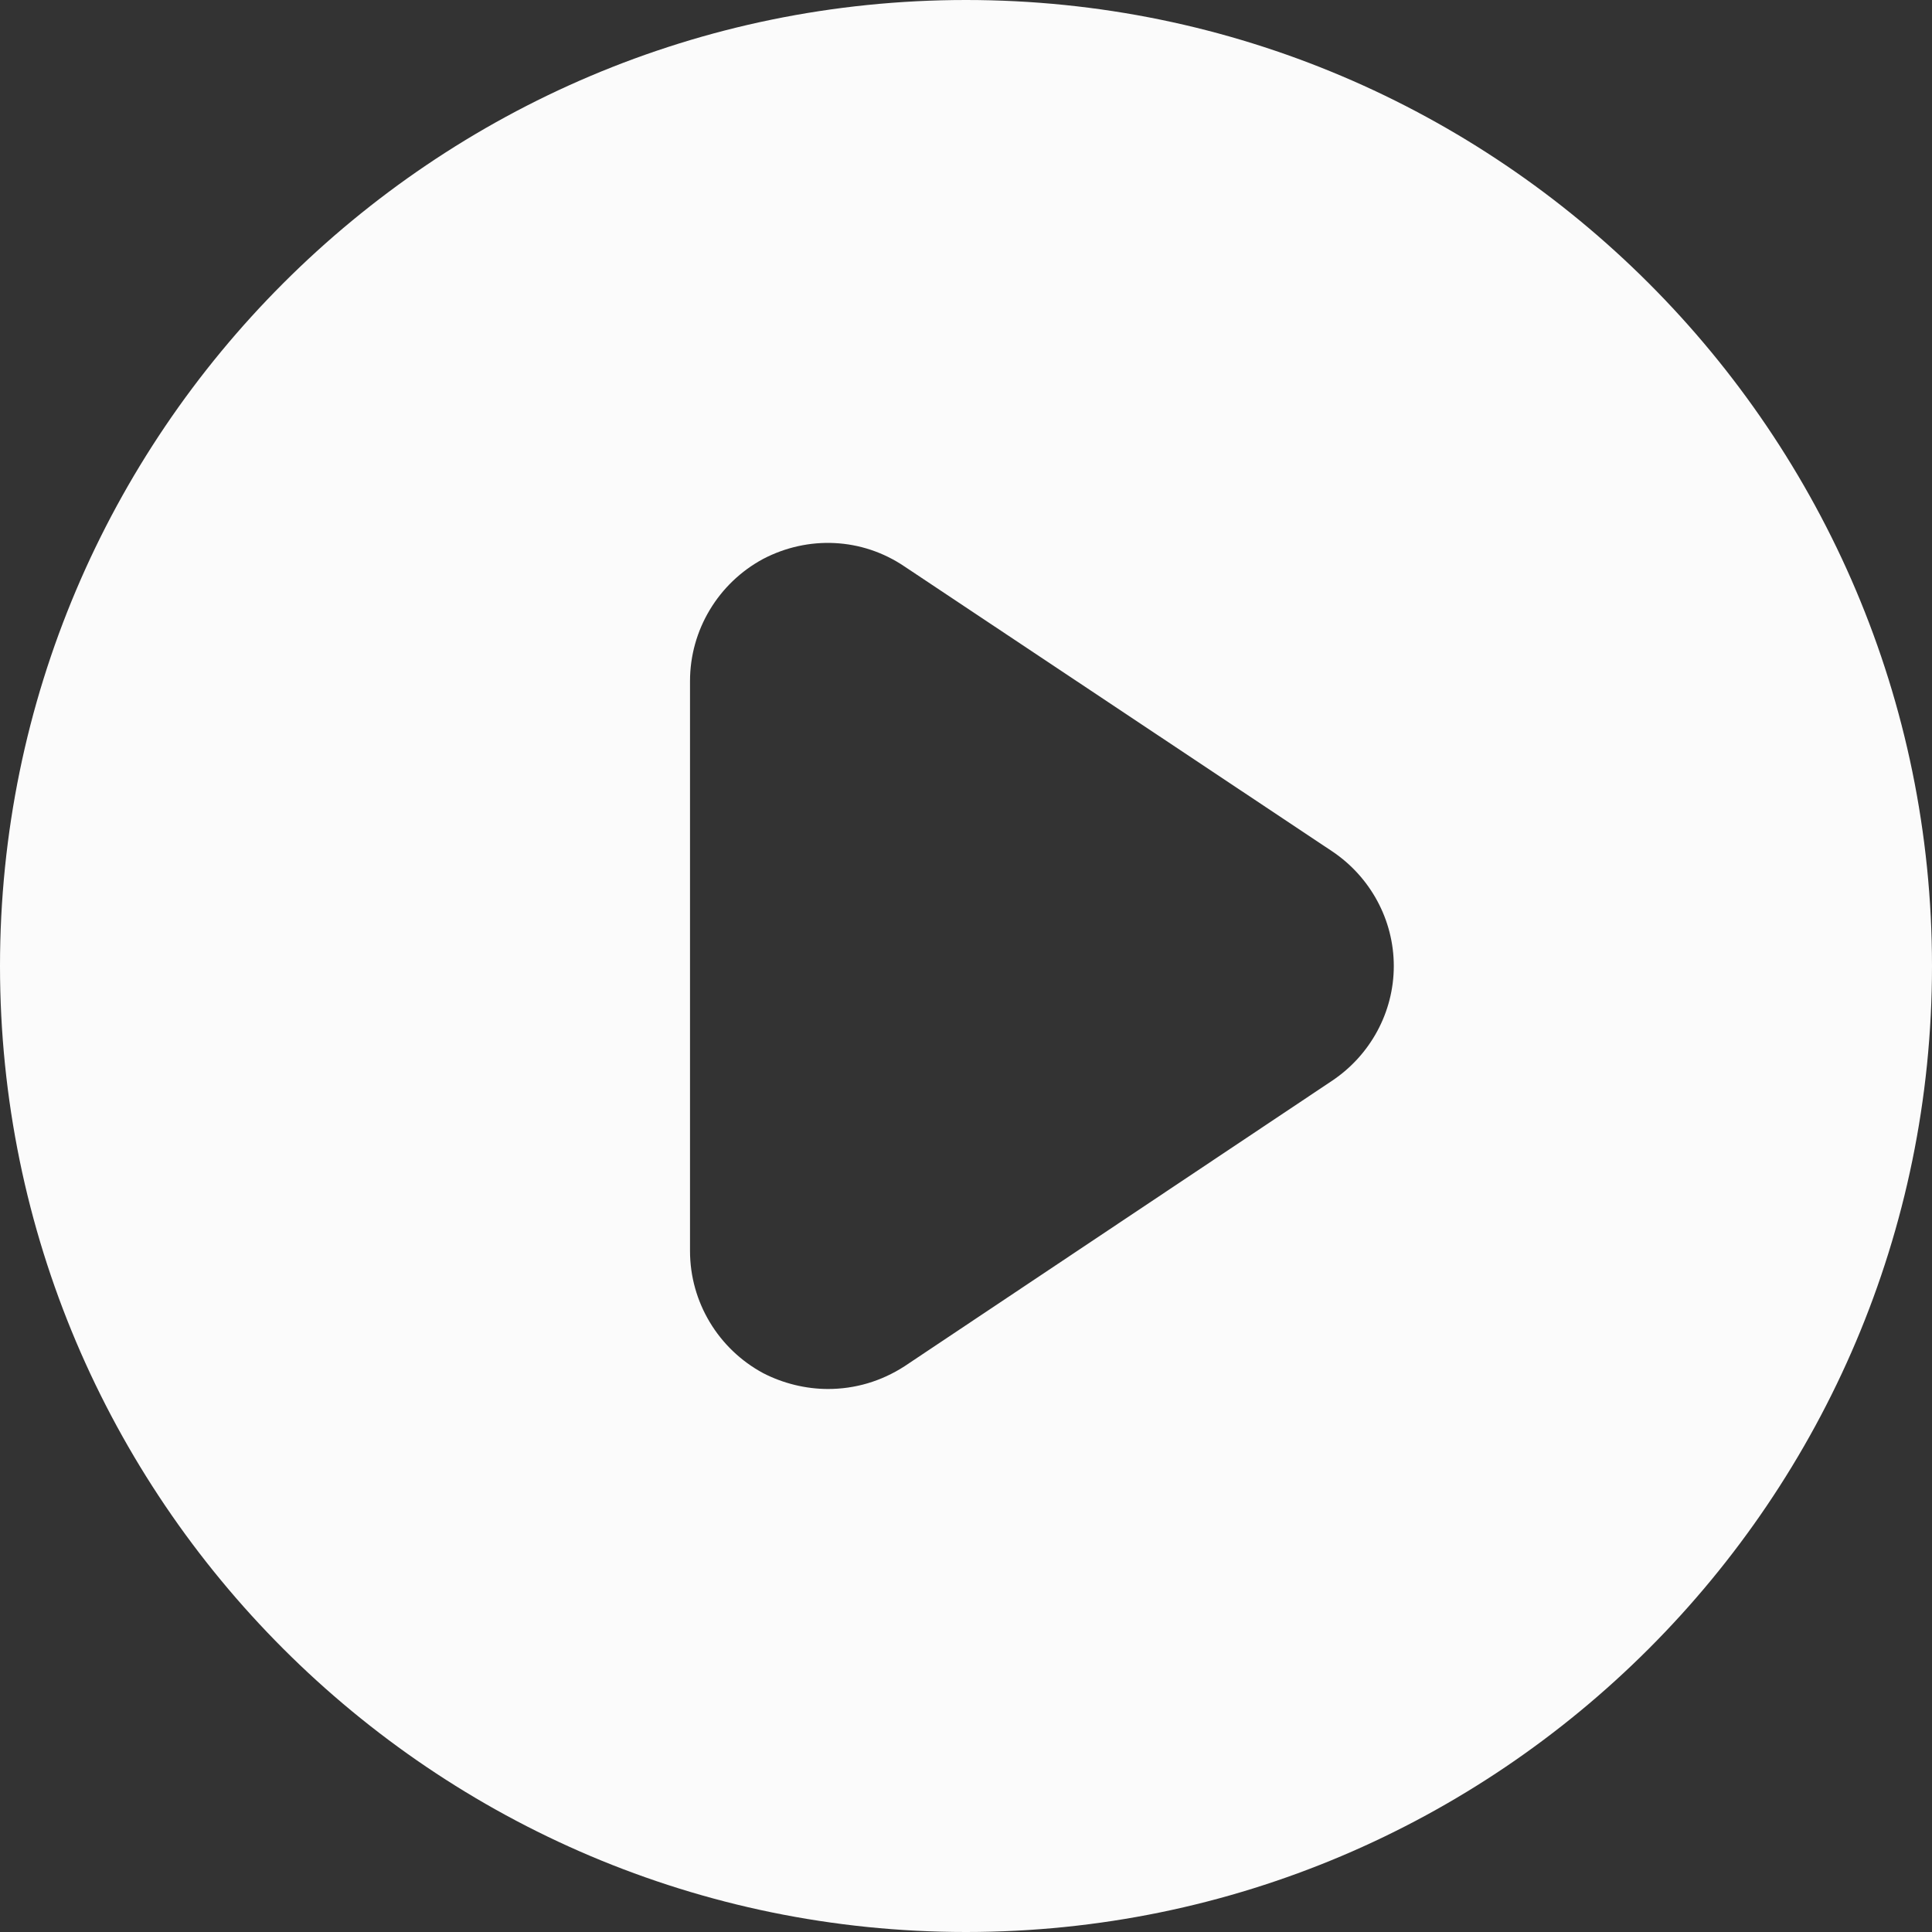
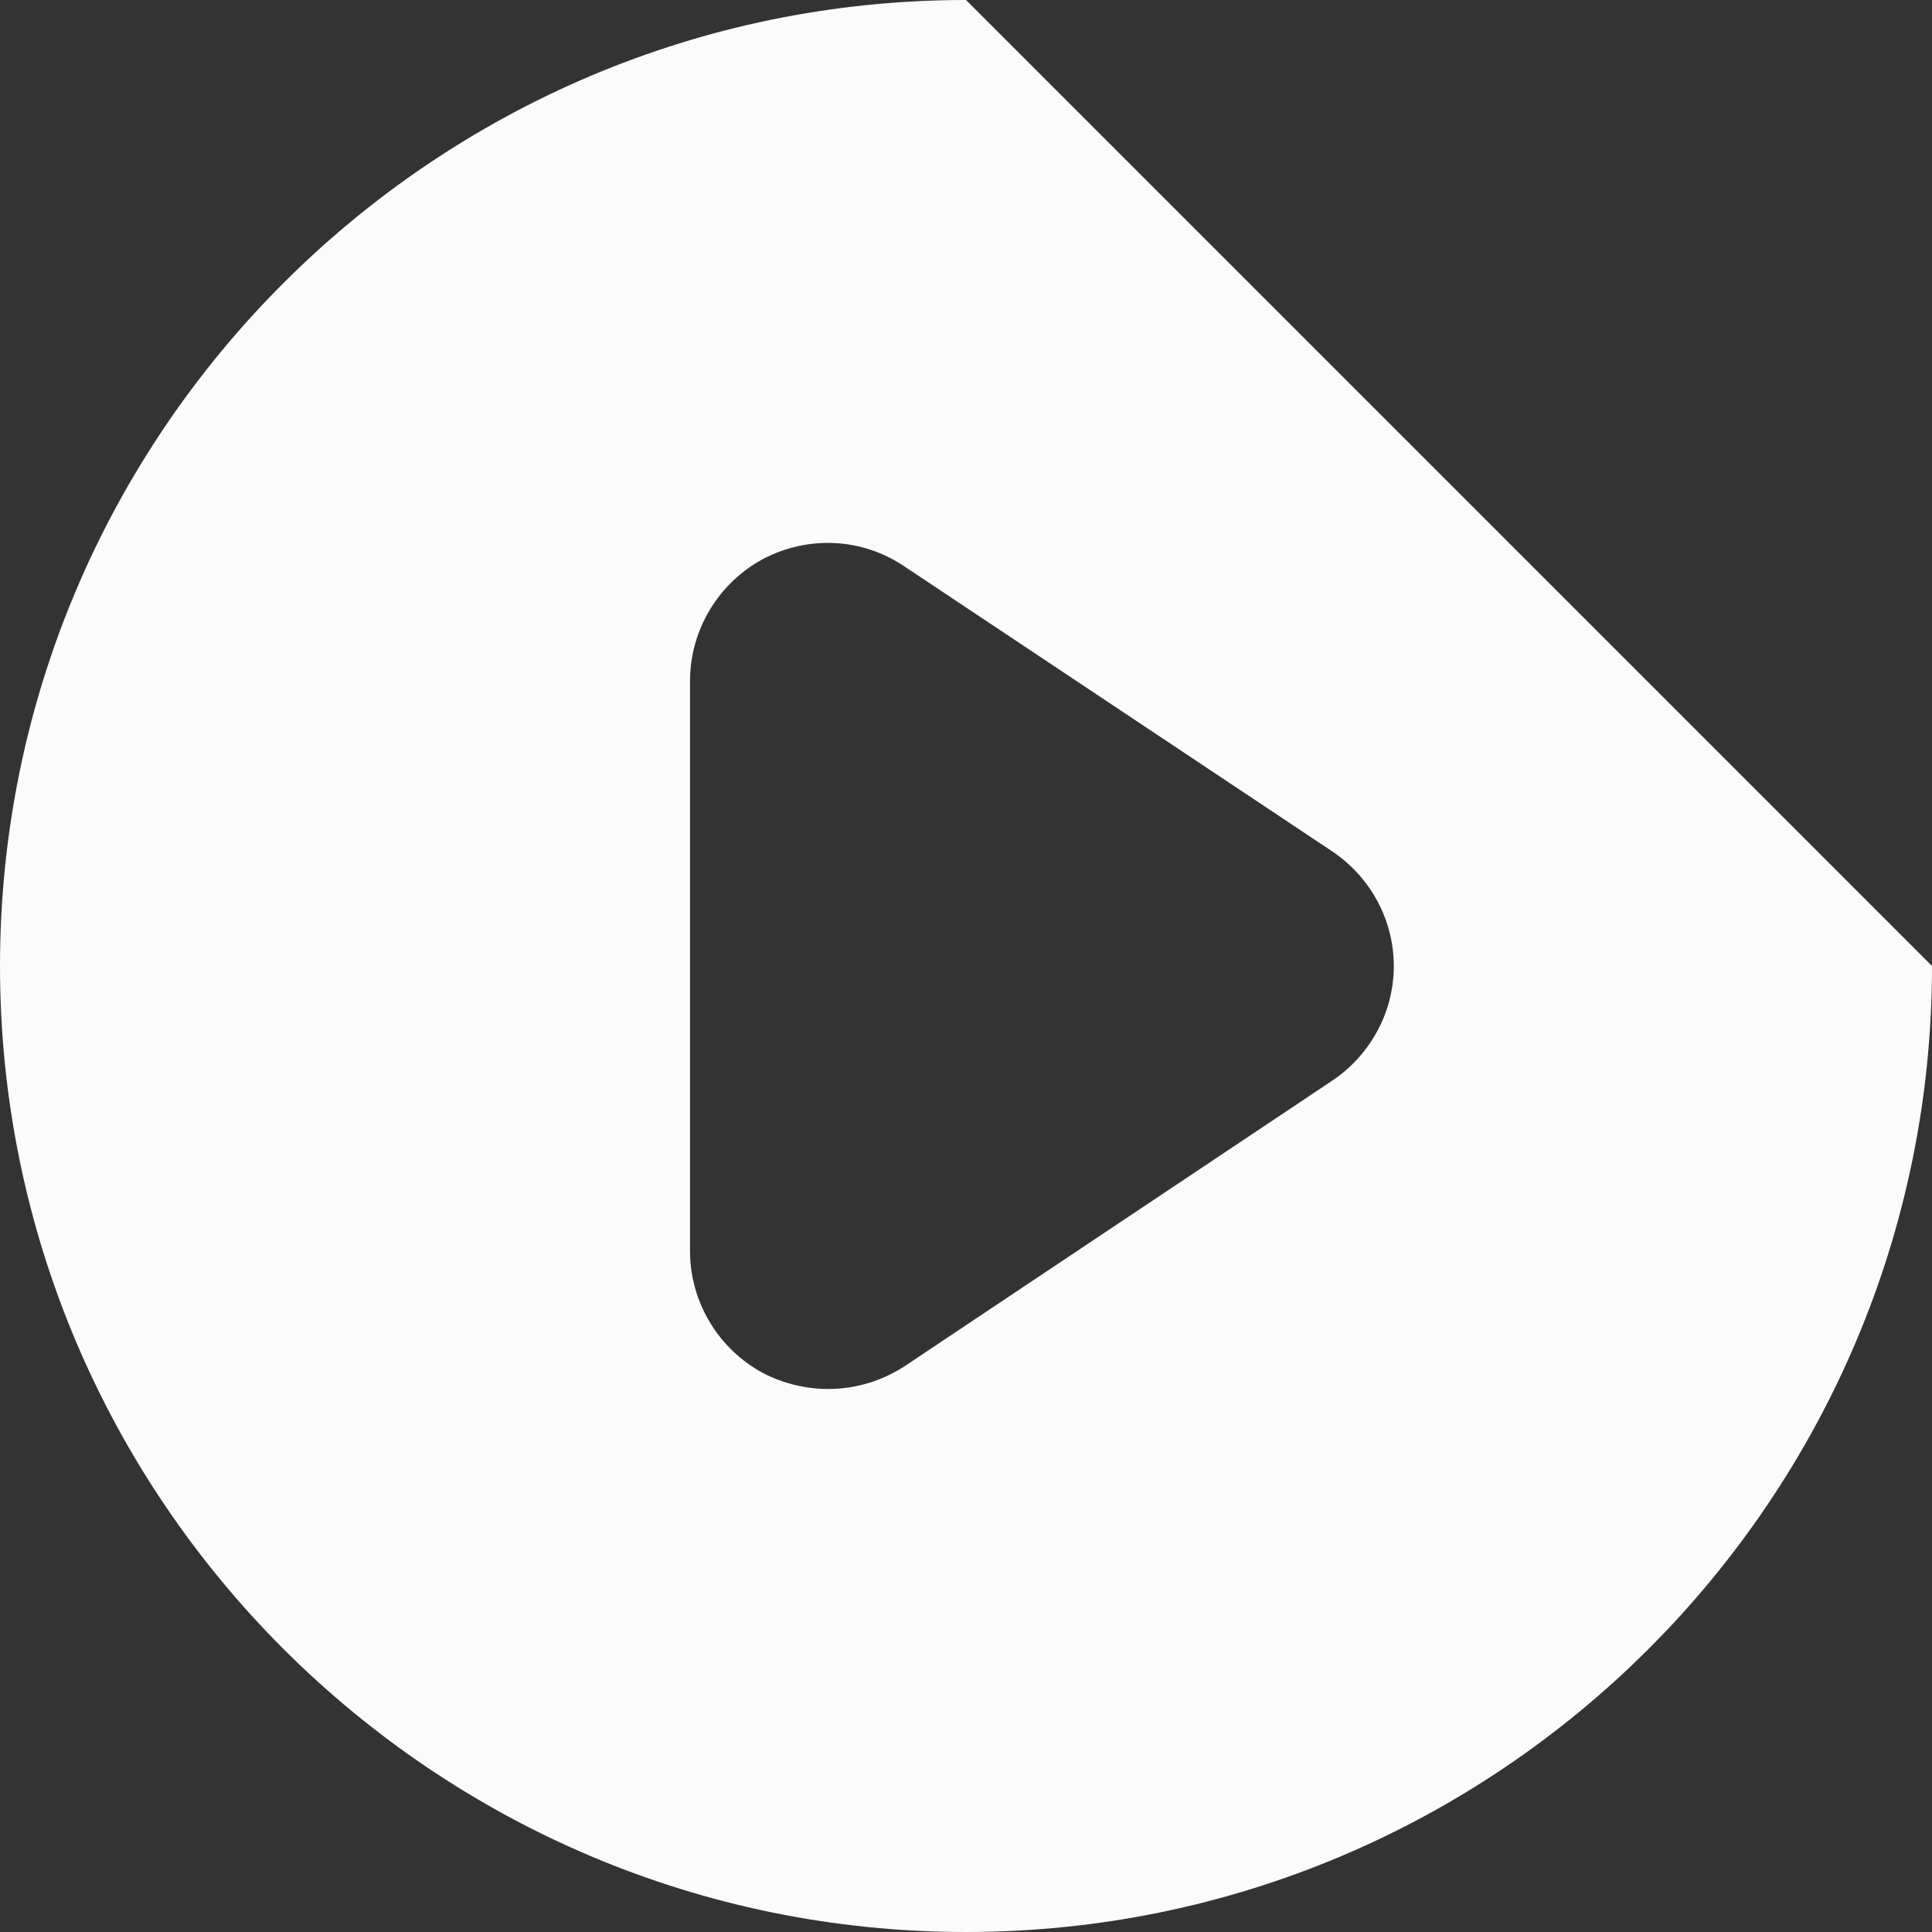
<svg xmlns="http://www.w3.org/2000/svg" width="80" height="80" viewBox="0 0 80 80" fill="none">
  <rect x="0" y="0" width="80" height="80" fill="#333333" stroke="none" />
-   <path d="M40 0C17.943 0 0 17.943 0 40C0 62.057 17.943 80 40 80C62.057 80 80 62.057 80 40C80 17.943 62.057 0 40 0ZM55.172 44.743L37.457 56.572C36.486 57.201 35.4 57.515 34.286 57.515C33.372 57.515 32.429 57.287 31.6 56.858C29.743 55.858 28.572 53.915 28.572 51.801V28.201C28.572 26.087 29.743 24.144 31.6 23.144C33.457 22.173 35.686 22.259 37.457 23.459L55.172 35.258C56.743 36.315 57.714 38.087 57.714 40.001C57.714 41.915 56.743 43.686 55.172 44.743Z" fill="#FBFBFB" />
+   <path d="M40 0C17.943 0 0 17.943 0 40C0 62.057 17.943 80 40 80C62.057 80 80 62.057 80 40ZM55.172 44.743L37.457 56.572C36.486 57.201 35.4 57.515 34.286 57.515C33.372 57.515 32.429 57.287 31.6 56.858C29.743 55.858 28.572 53.915 28.572 51.801V28.201C28.572 26.087 29.743 24.144 31.6 23.144C33.457 22.173 35.686 22.259 37.457 23.459L55.172 35.258C56.743 36.315 57.714 38.087 57.714 40.001C57.714 41.915 56.743 43.686 55.172 44.743Z" fill="#FBFBFB" />
</svg>